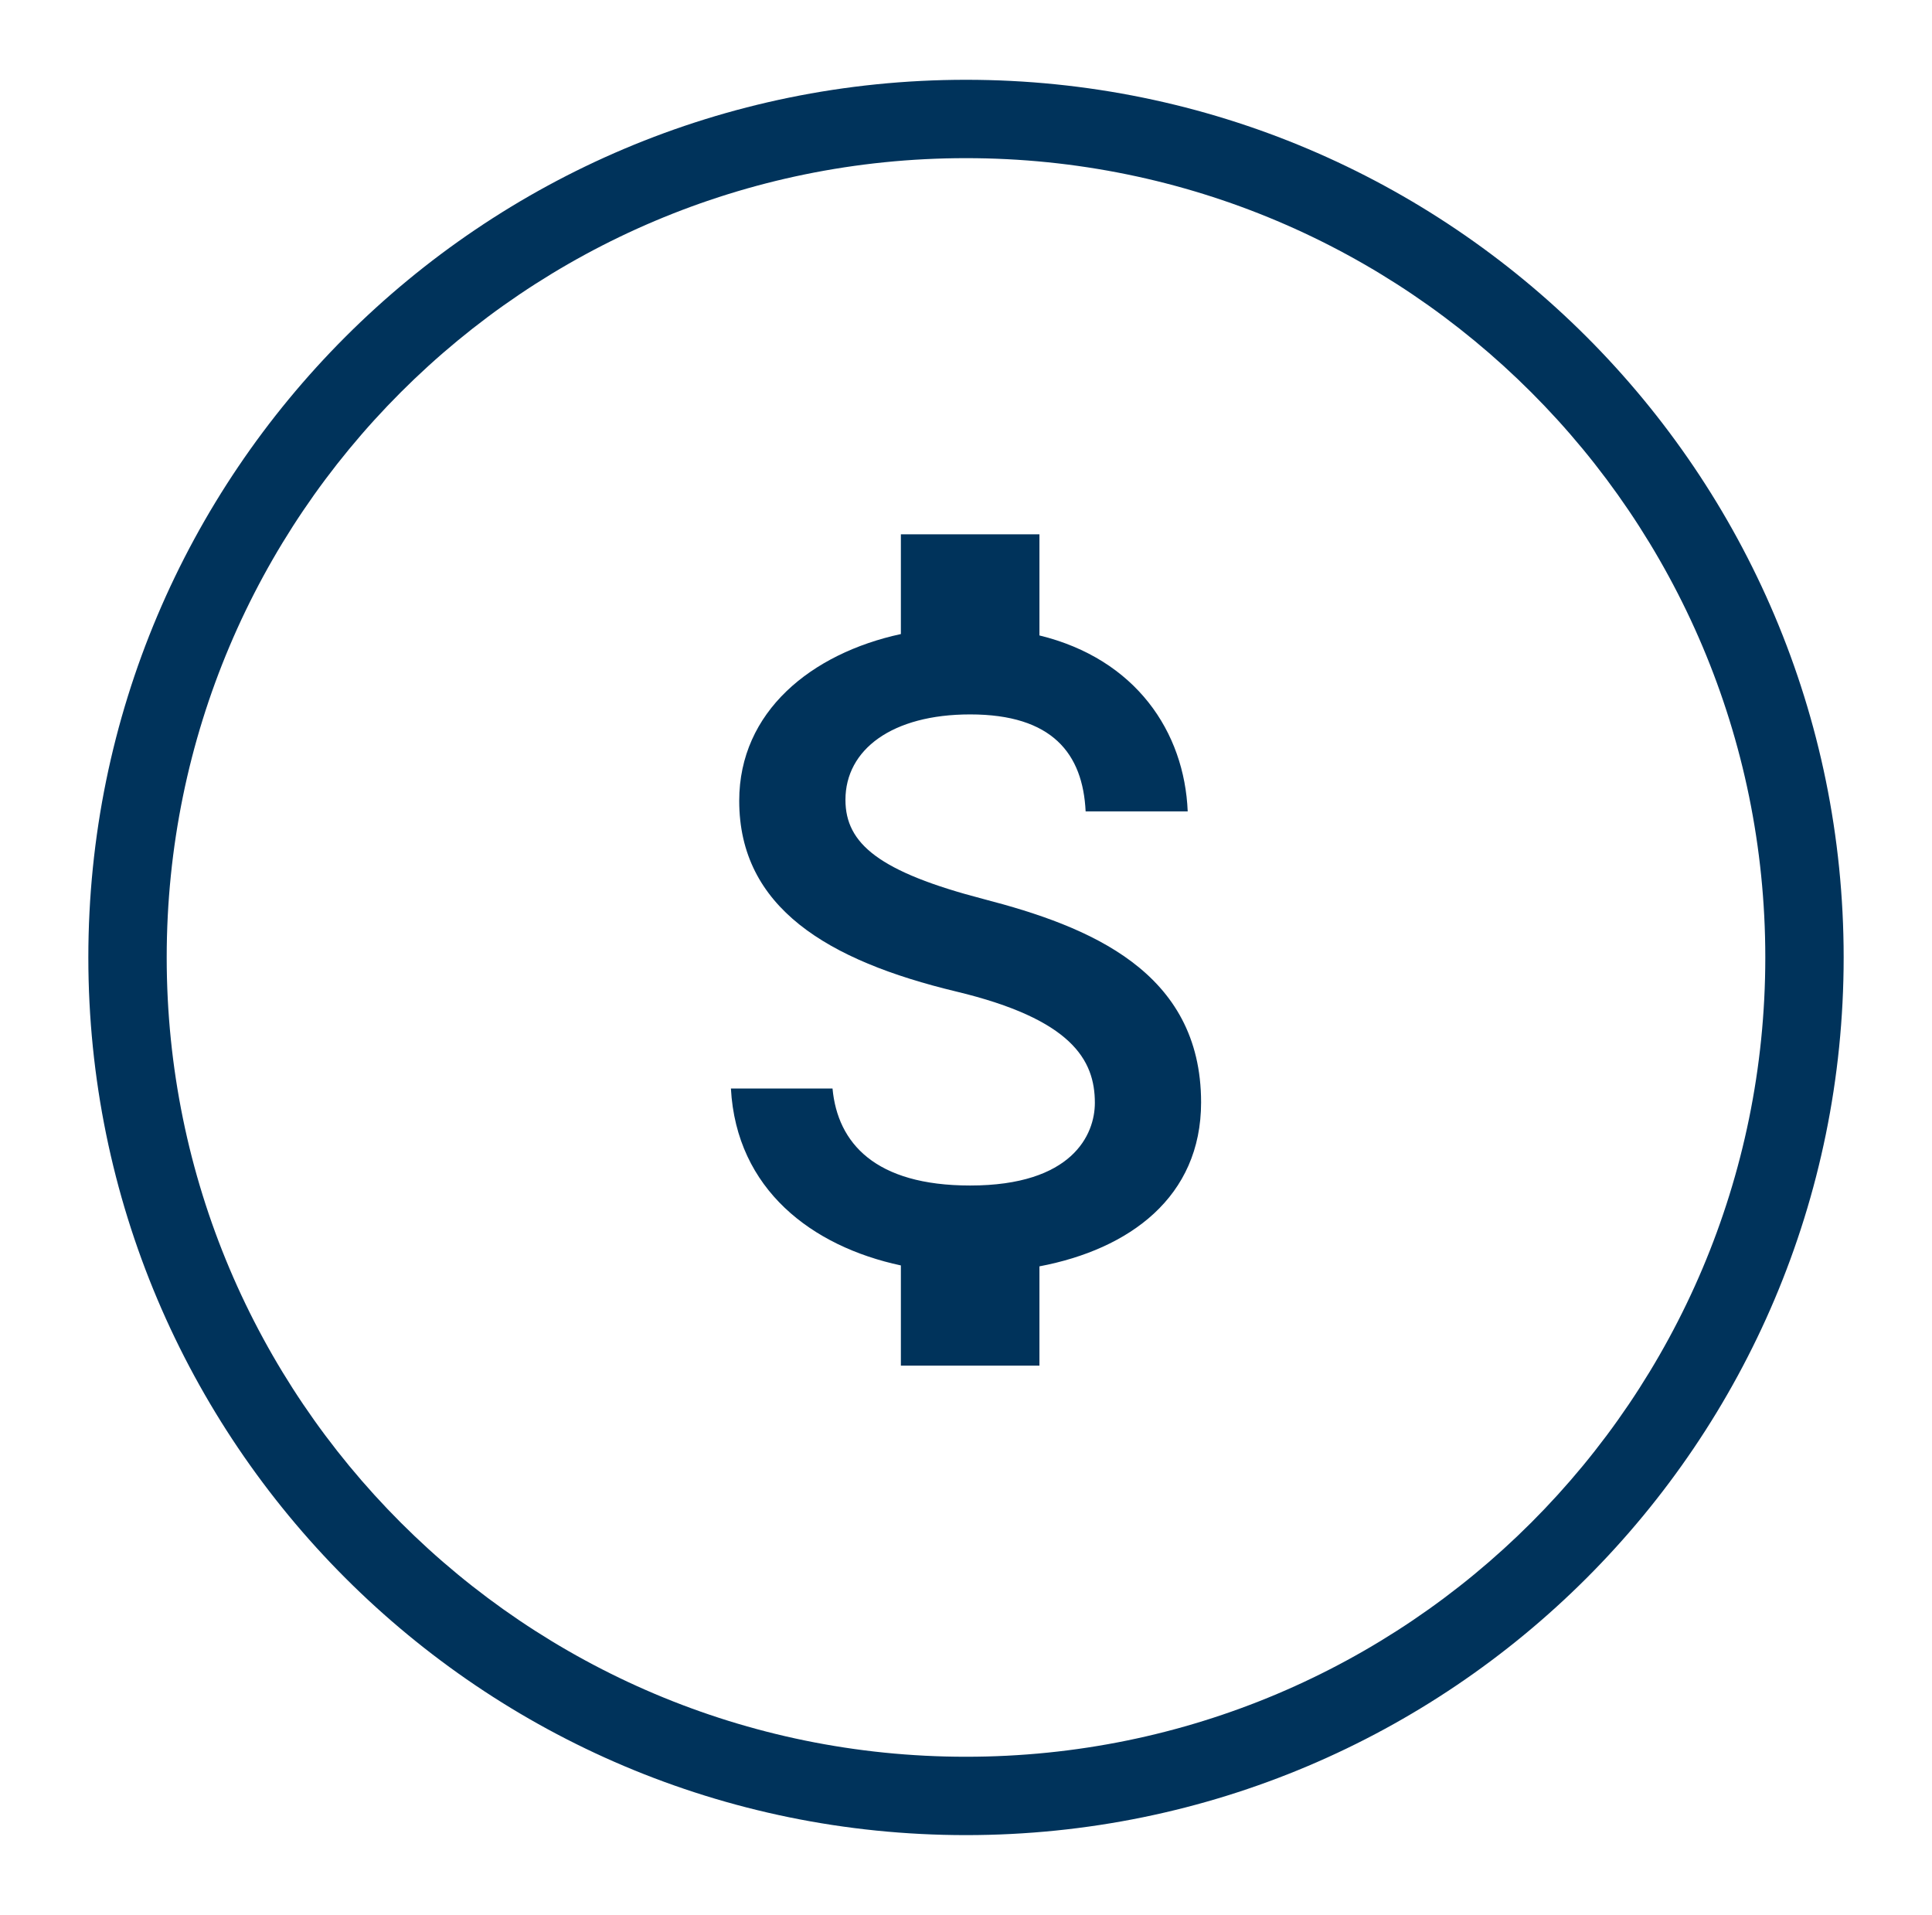
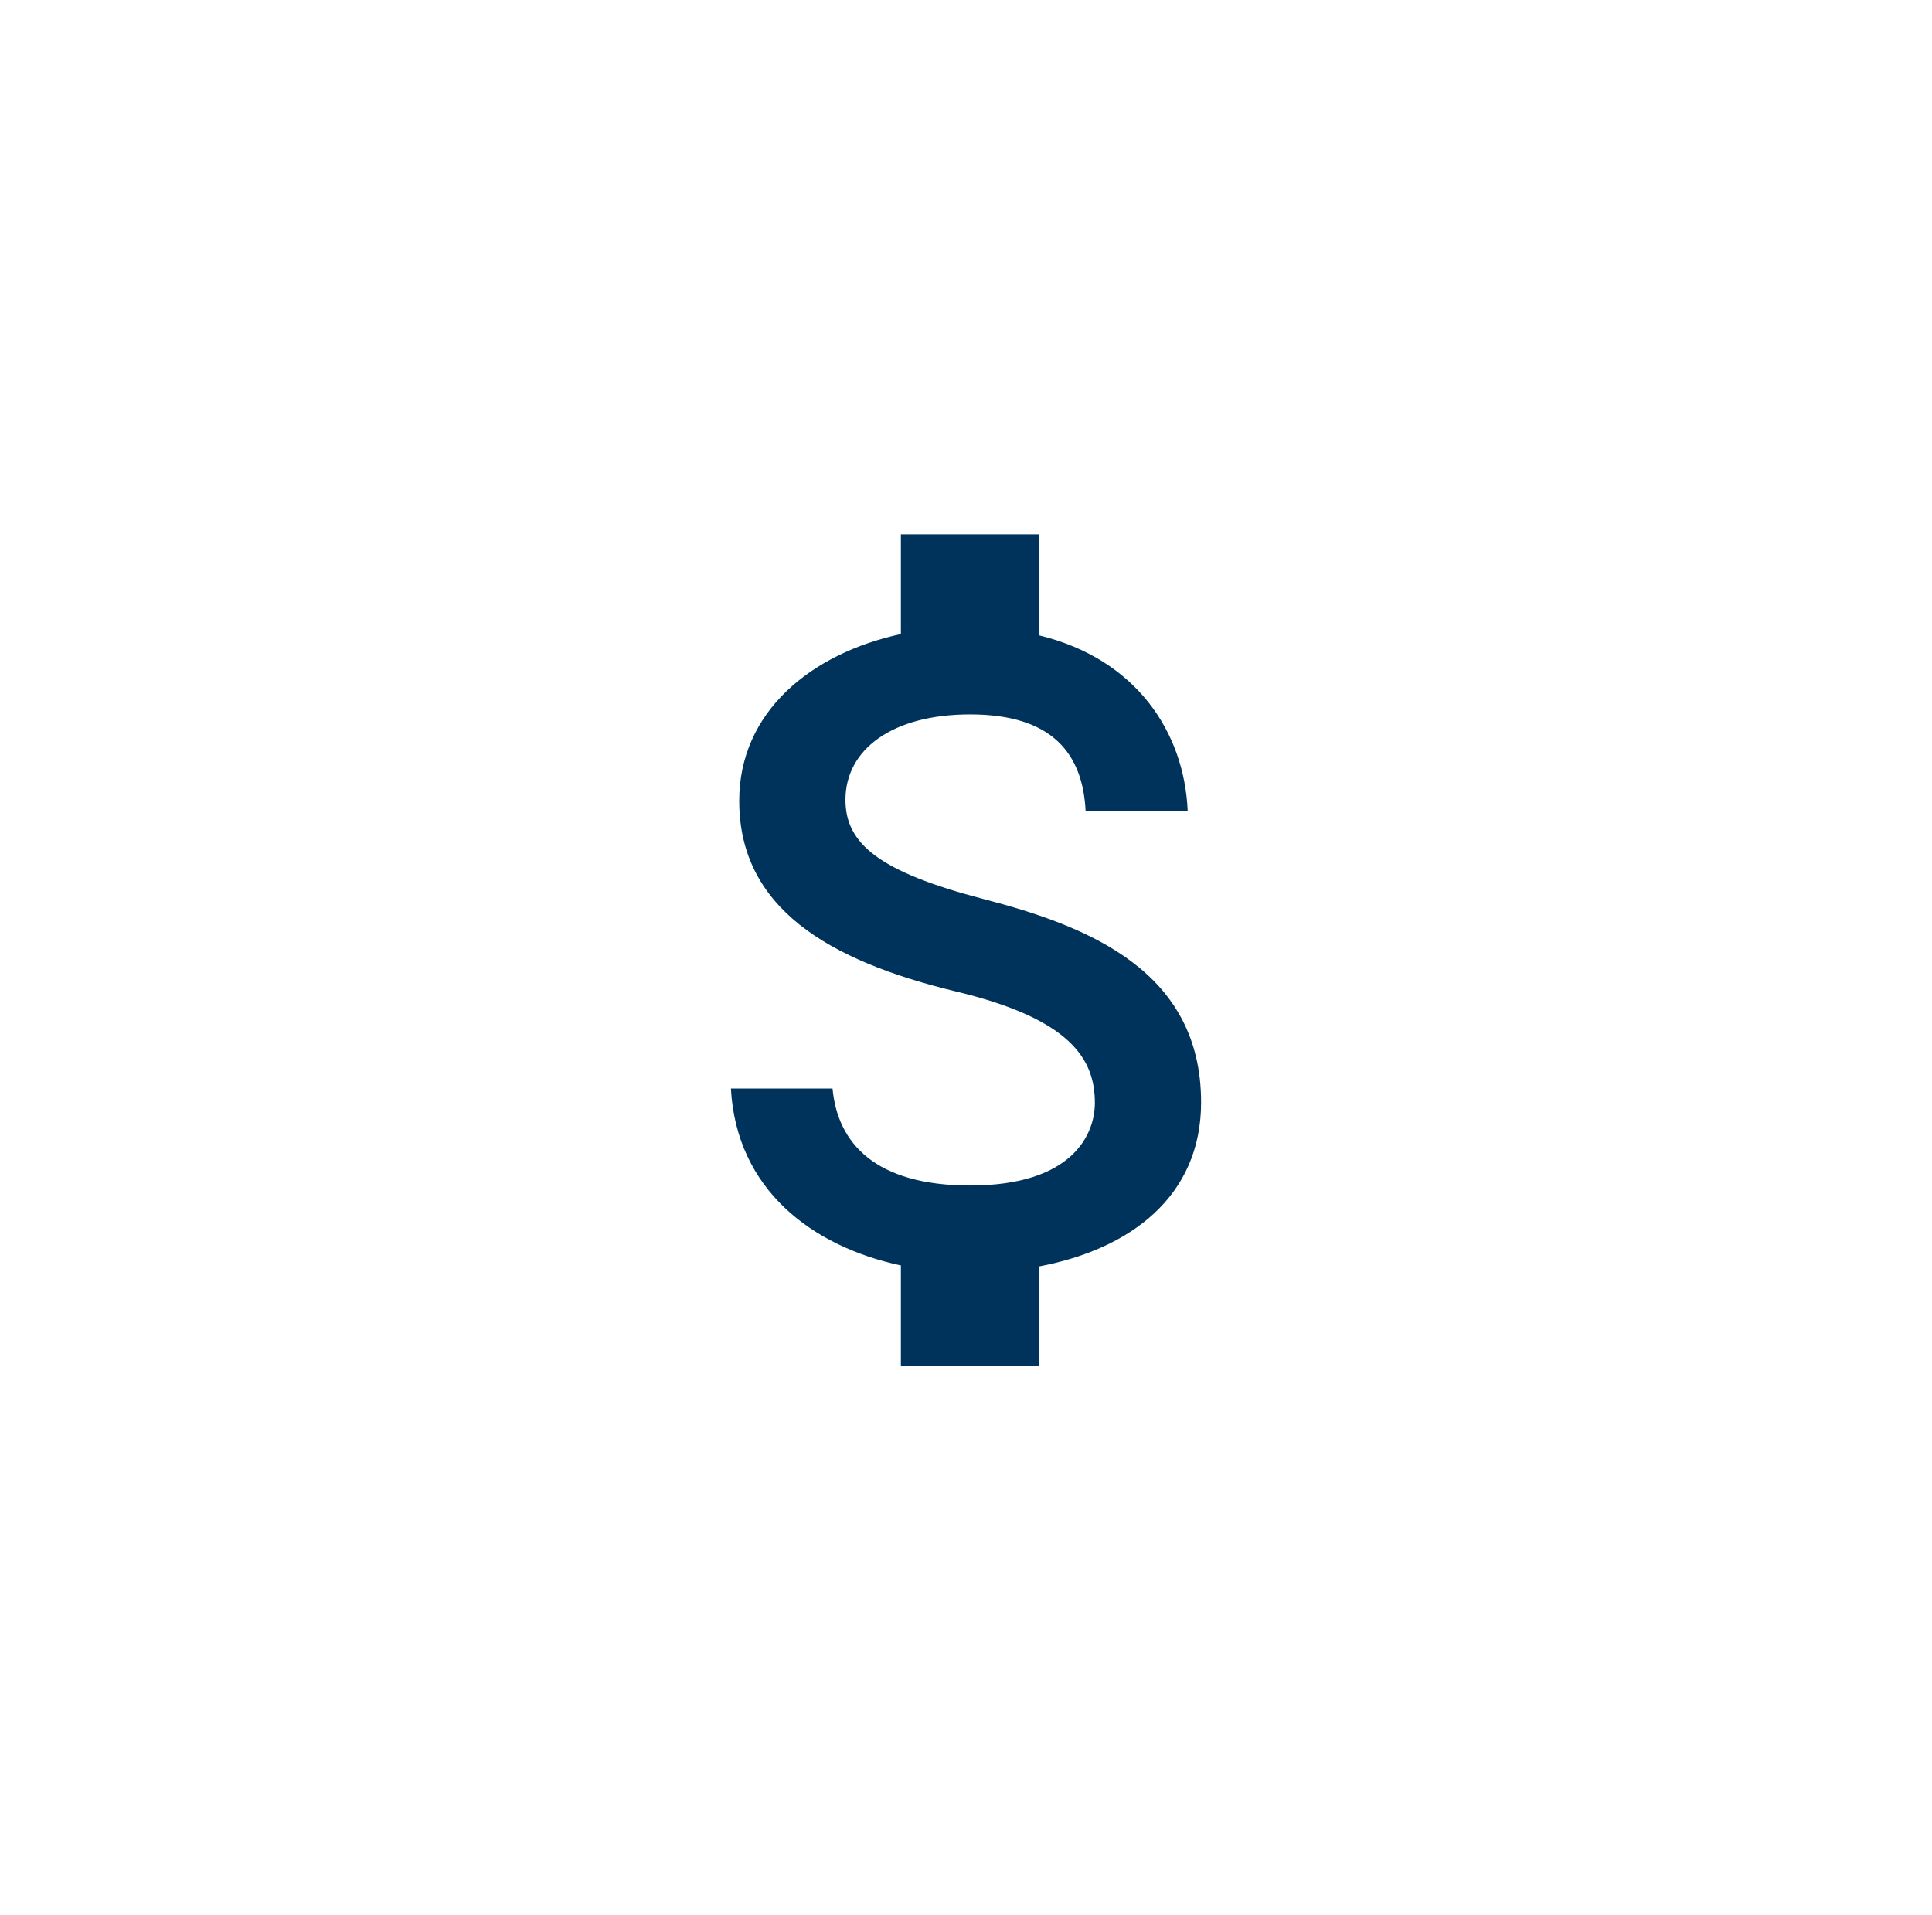
<svg xmlns="http://www.w3.org/2000/svg" width="113" height="112" viewBox="0 0 113 112" fill="none">
-   <path fill-rule="evenodd" clip-rule="evenodd" d="M56.5 102.75C82.319 102.75 103.25 81.819 103.25 56C103.25 30.181 82.319 9.25 56.5 9.25C30.681 9.25 9.75 30.181 9.75 56C9.75 81.819 30.681 102.75 56.5 102.75ZM56.5 107.333C84.851 107.333 107.833 84.351 107.833 56C107.833 27.649 84.851 4.667 56.5 4.667C28.149 4.667 5.167 27.649 5.167 56C5.167 84.351 28.149 107.333 56.5 107.333Z" fill="#00335B" />
  <path d="M57.553 52.591C51.421 50.997 49.449 49.349 49.449 46.783C49.449 43.838 52.178 41.785 56.743 41.785C61.552 41.785 63.334 44.081 63.497 47.458H69.467C69.278 42.812 66.441 38.544 60.795 37.166V31.25H52.691V37.085C47.45 38.219 43.236 41.623 43.236 46.837C43.236 53.077 48.396 56.184 55.933 57.994C62.686 59.614 64.037 61.992 64.037 64.504C64.037 66.368 62.713 69.339 56.743 69.339C51.178 69.339 48.99 66.854 48.693 63.666H42.75C43.074 69.582 47.504 72.905 52.691 74.013V79.875H60.795V74.067C66.063 73.067 70.25 70.015 70.25 64.477C70.25 56.805 63.686 54.185 57.553 52.591Z" fill="#00335B" />
</svg>